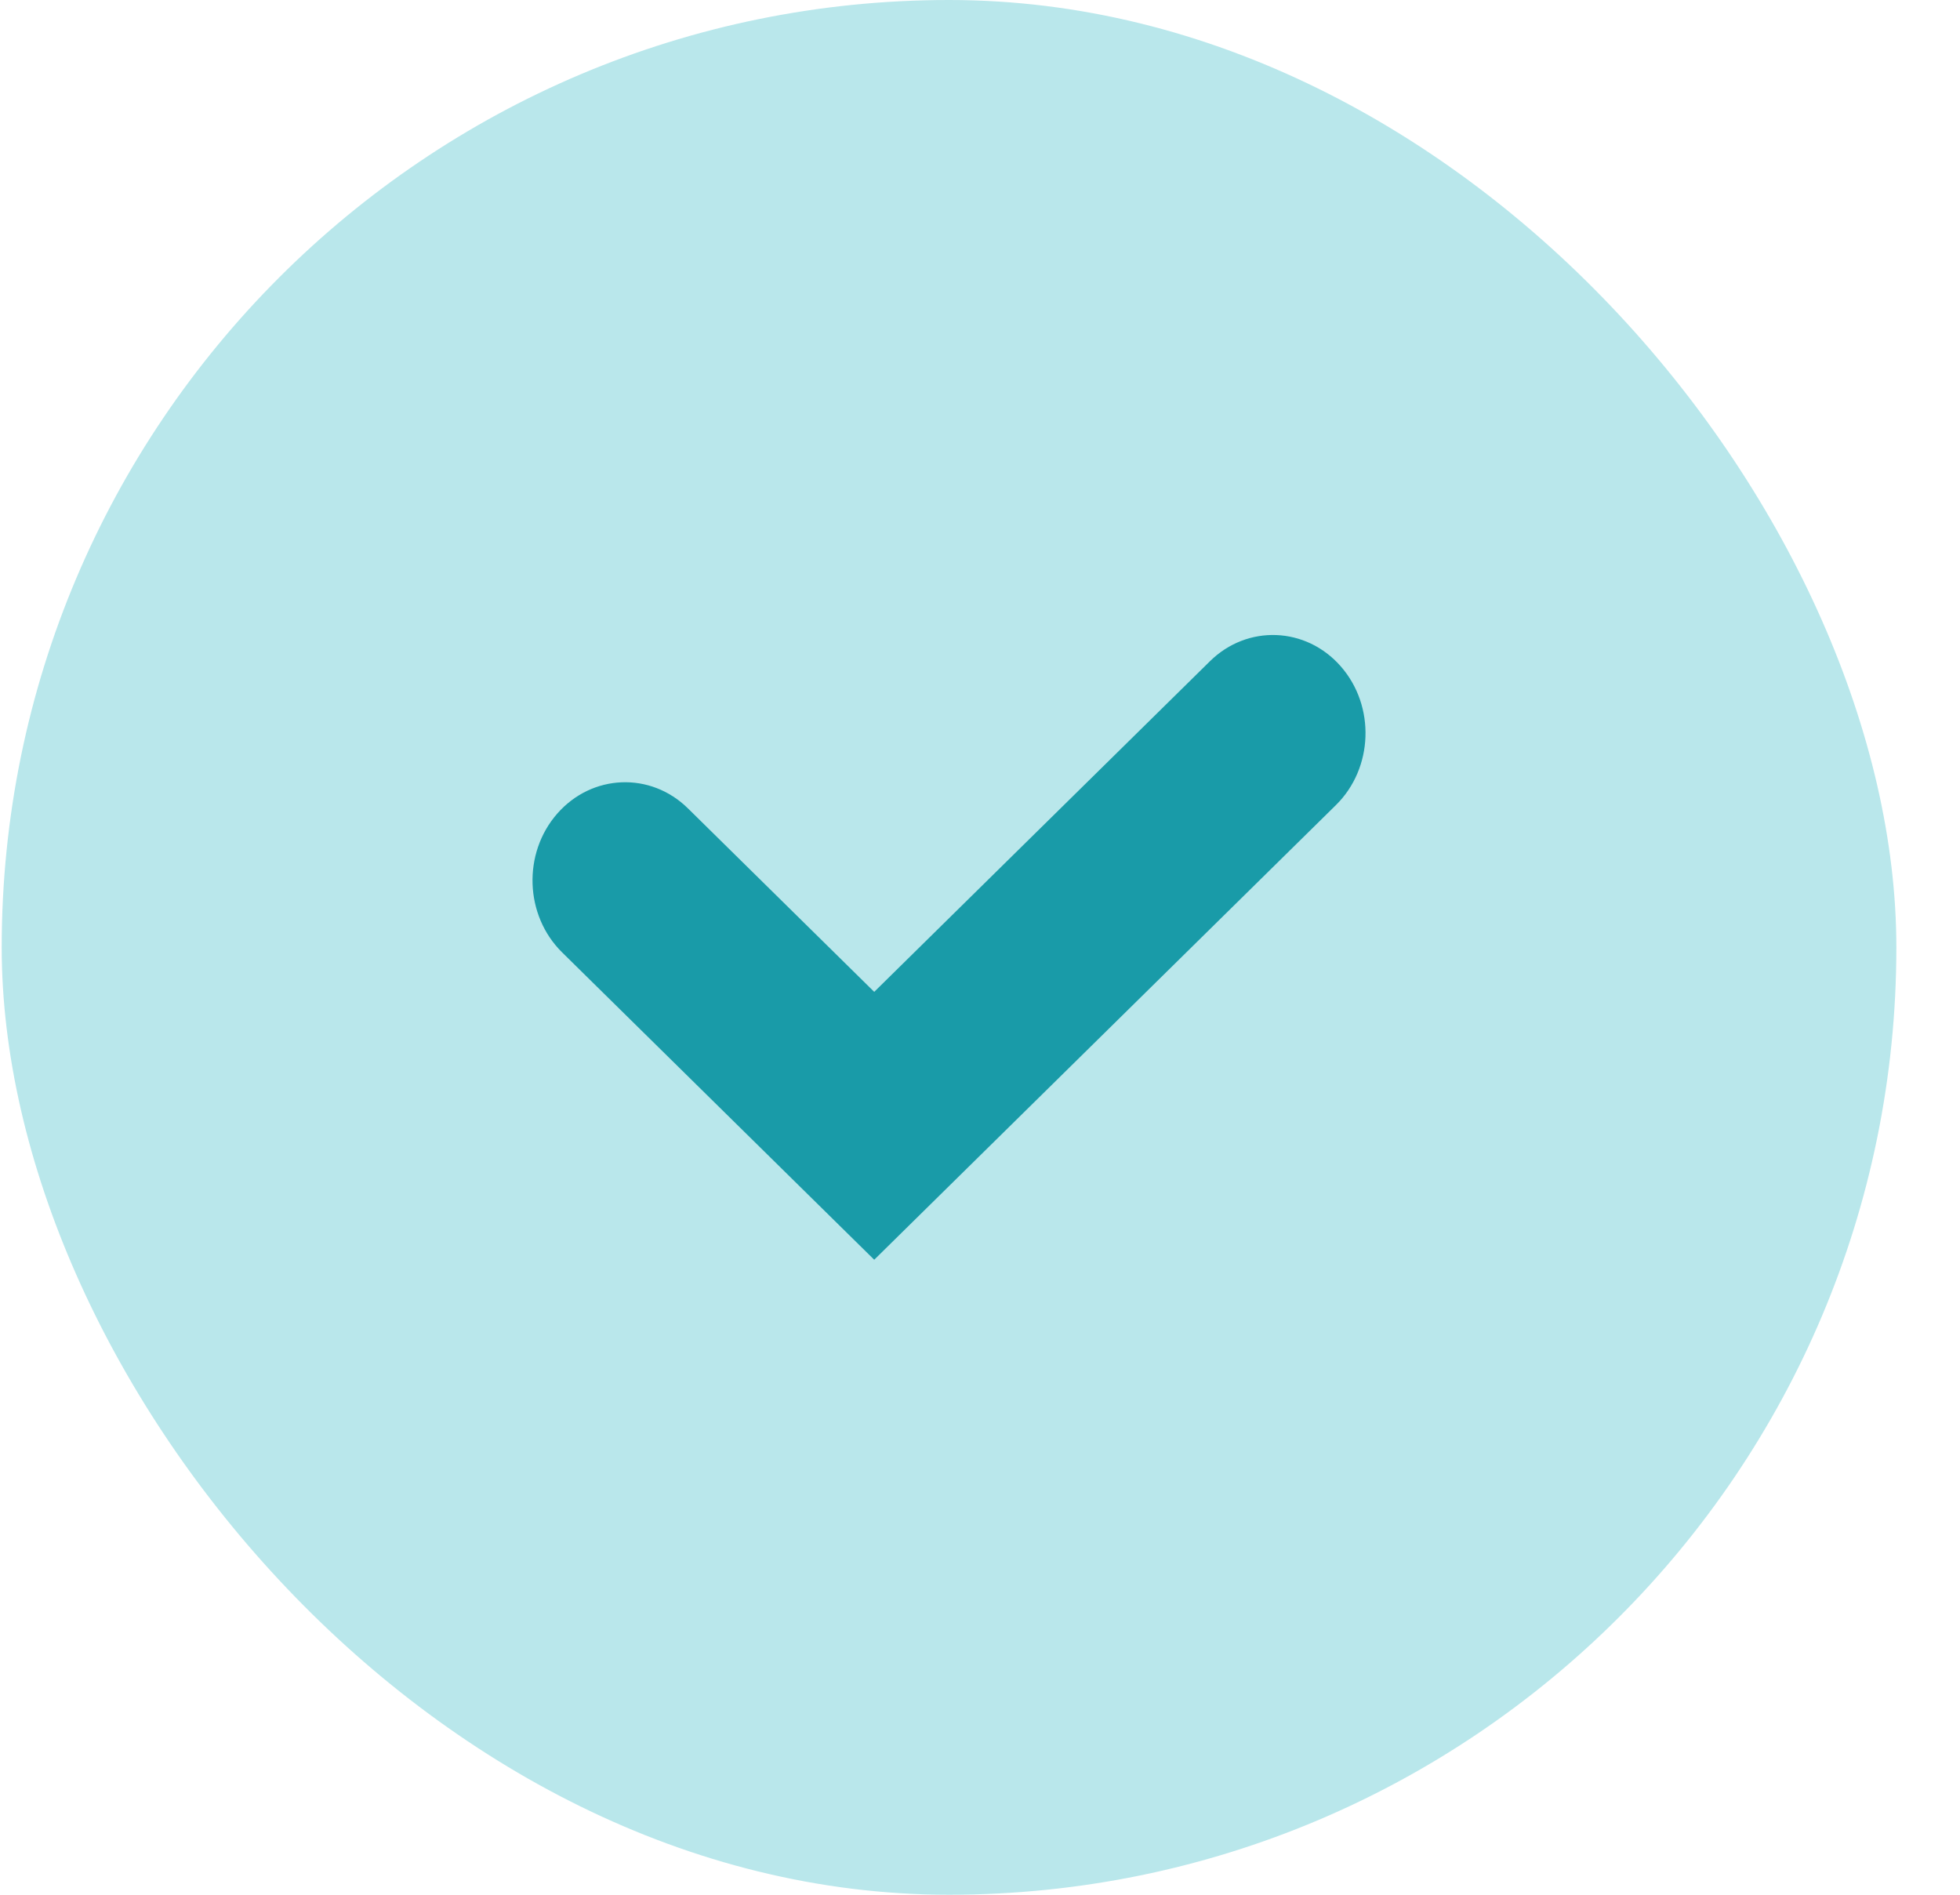
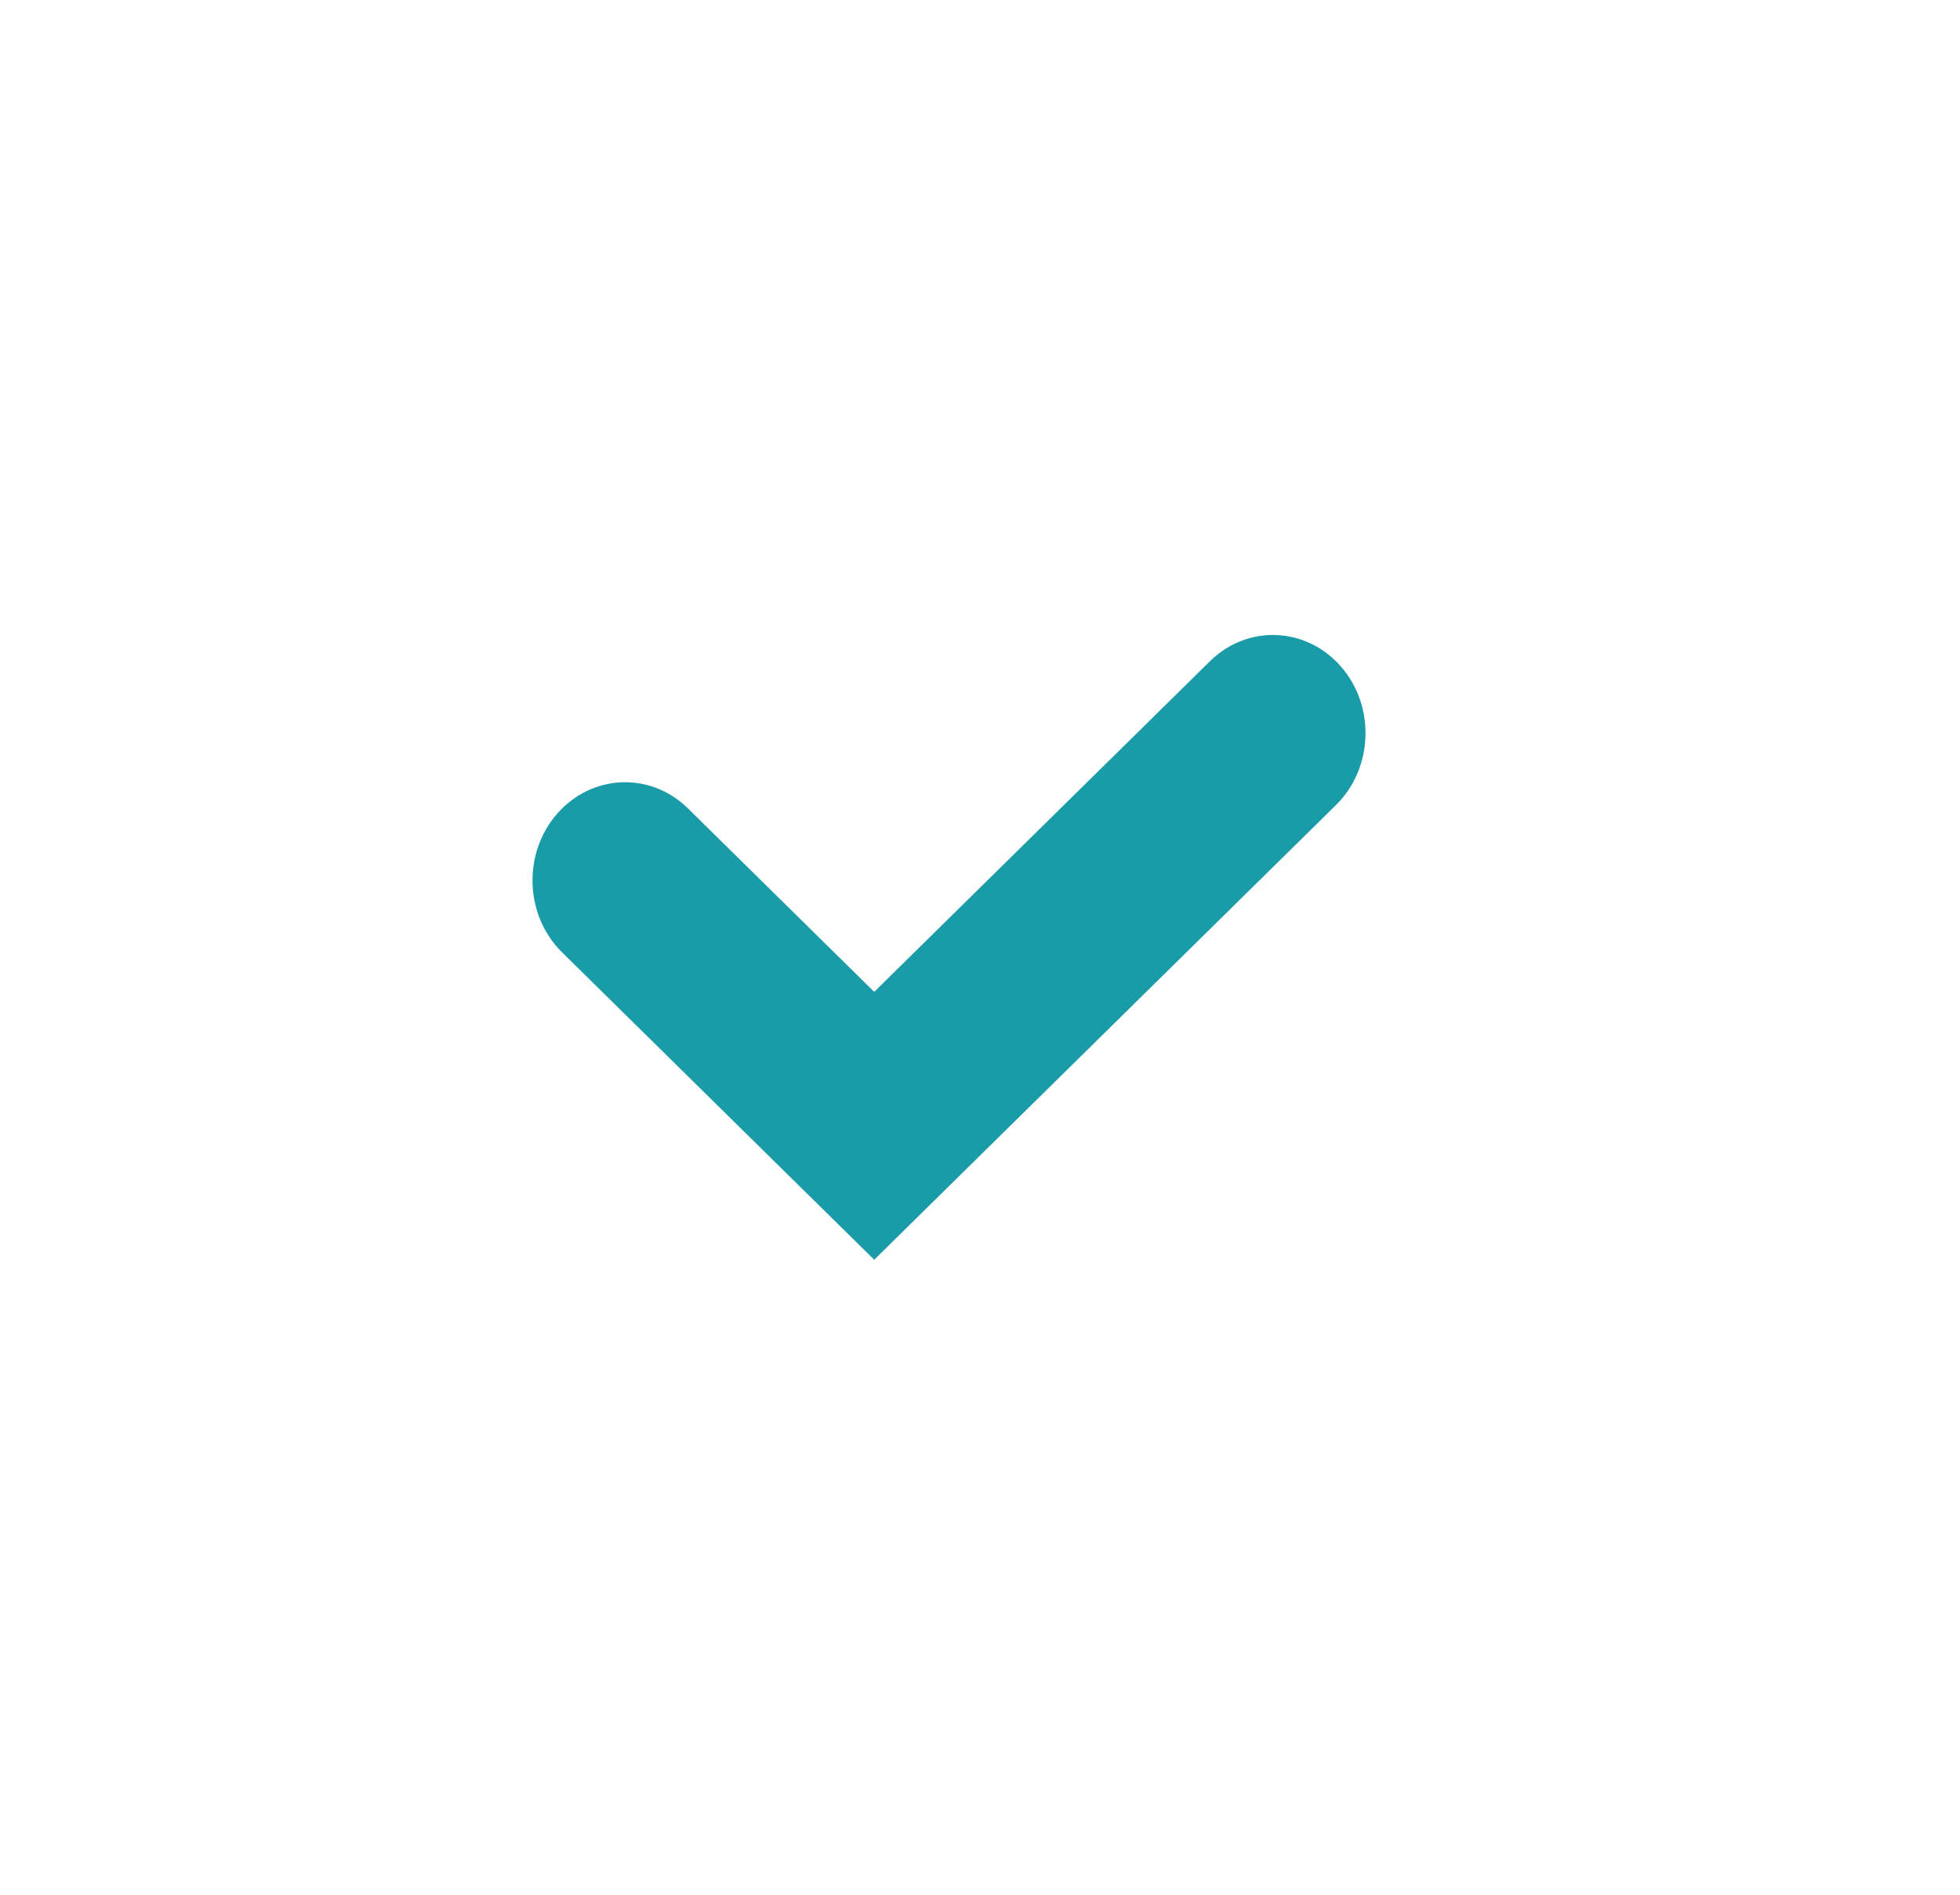
<svg xmlns="http://www.w3.org/2000/svg" width="30" height="29" viewBox="0 0 30 29" fill="none">
-   <rect x="0.026" width="29" height="29" rx="14.5" fill="#B9E7EB" />
  <path fill-rule="evenodd" clip-rule="evenodd" d="M20.522 10.199C21.055 10.807 21.021 11.758 20.448 12.322L13.381 19.281L8.603 14.576C8.03 14.011 7.997 13.061 8.529 12.453C9.062 11.845 9.958 11.809 10.531 12.374L13.381 15.181L18.52 10.12C19.093 9.556 19.99 9.591 20.522 10.199Z" fill="#199BA8" />
</svg>